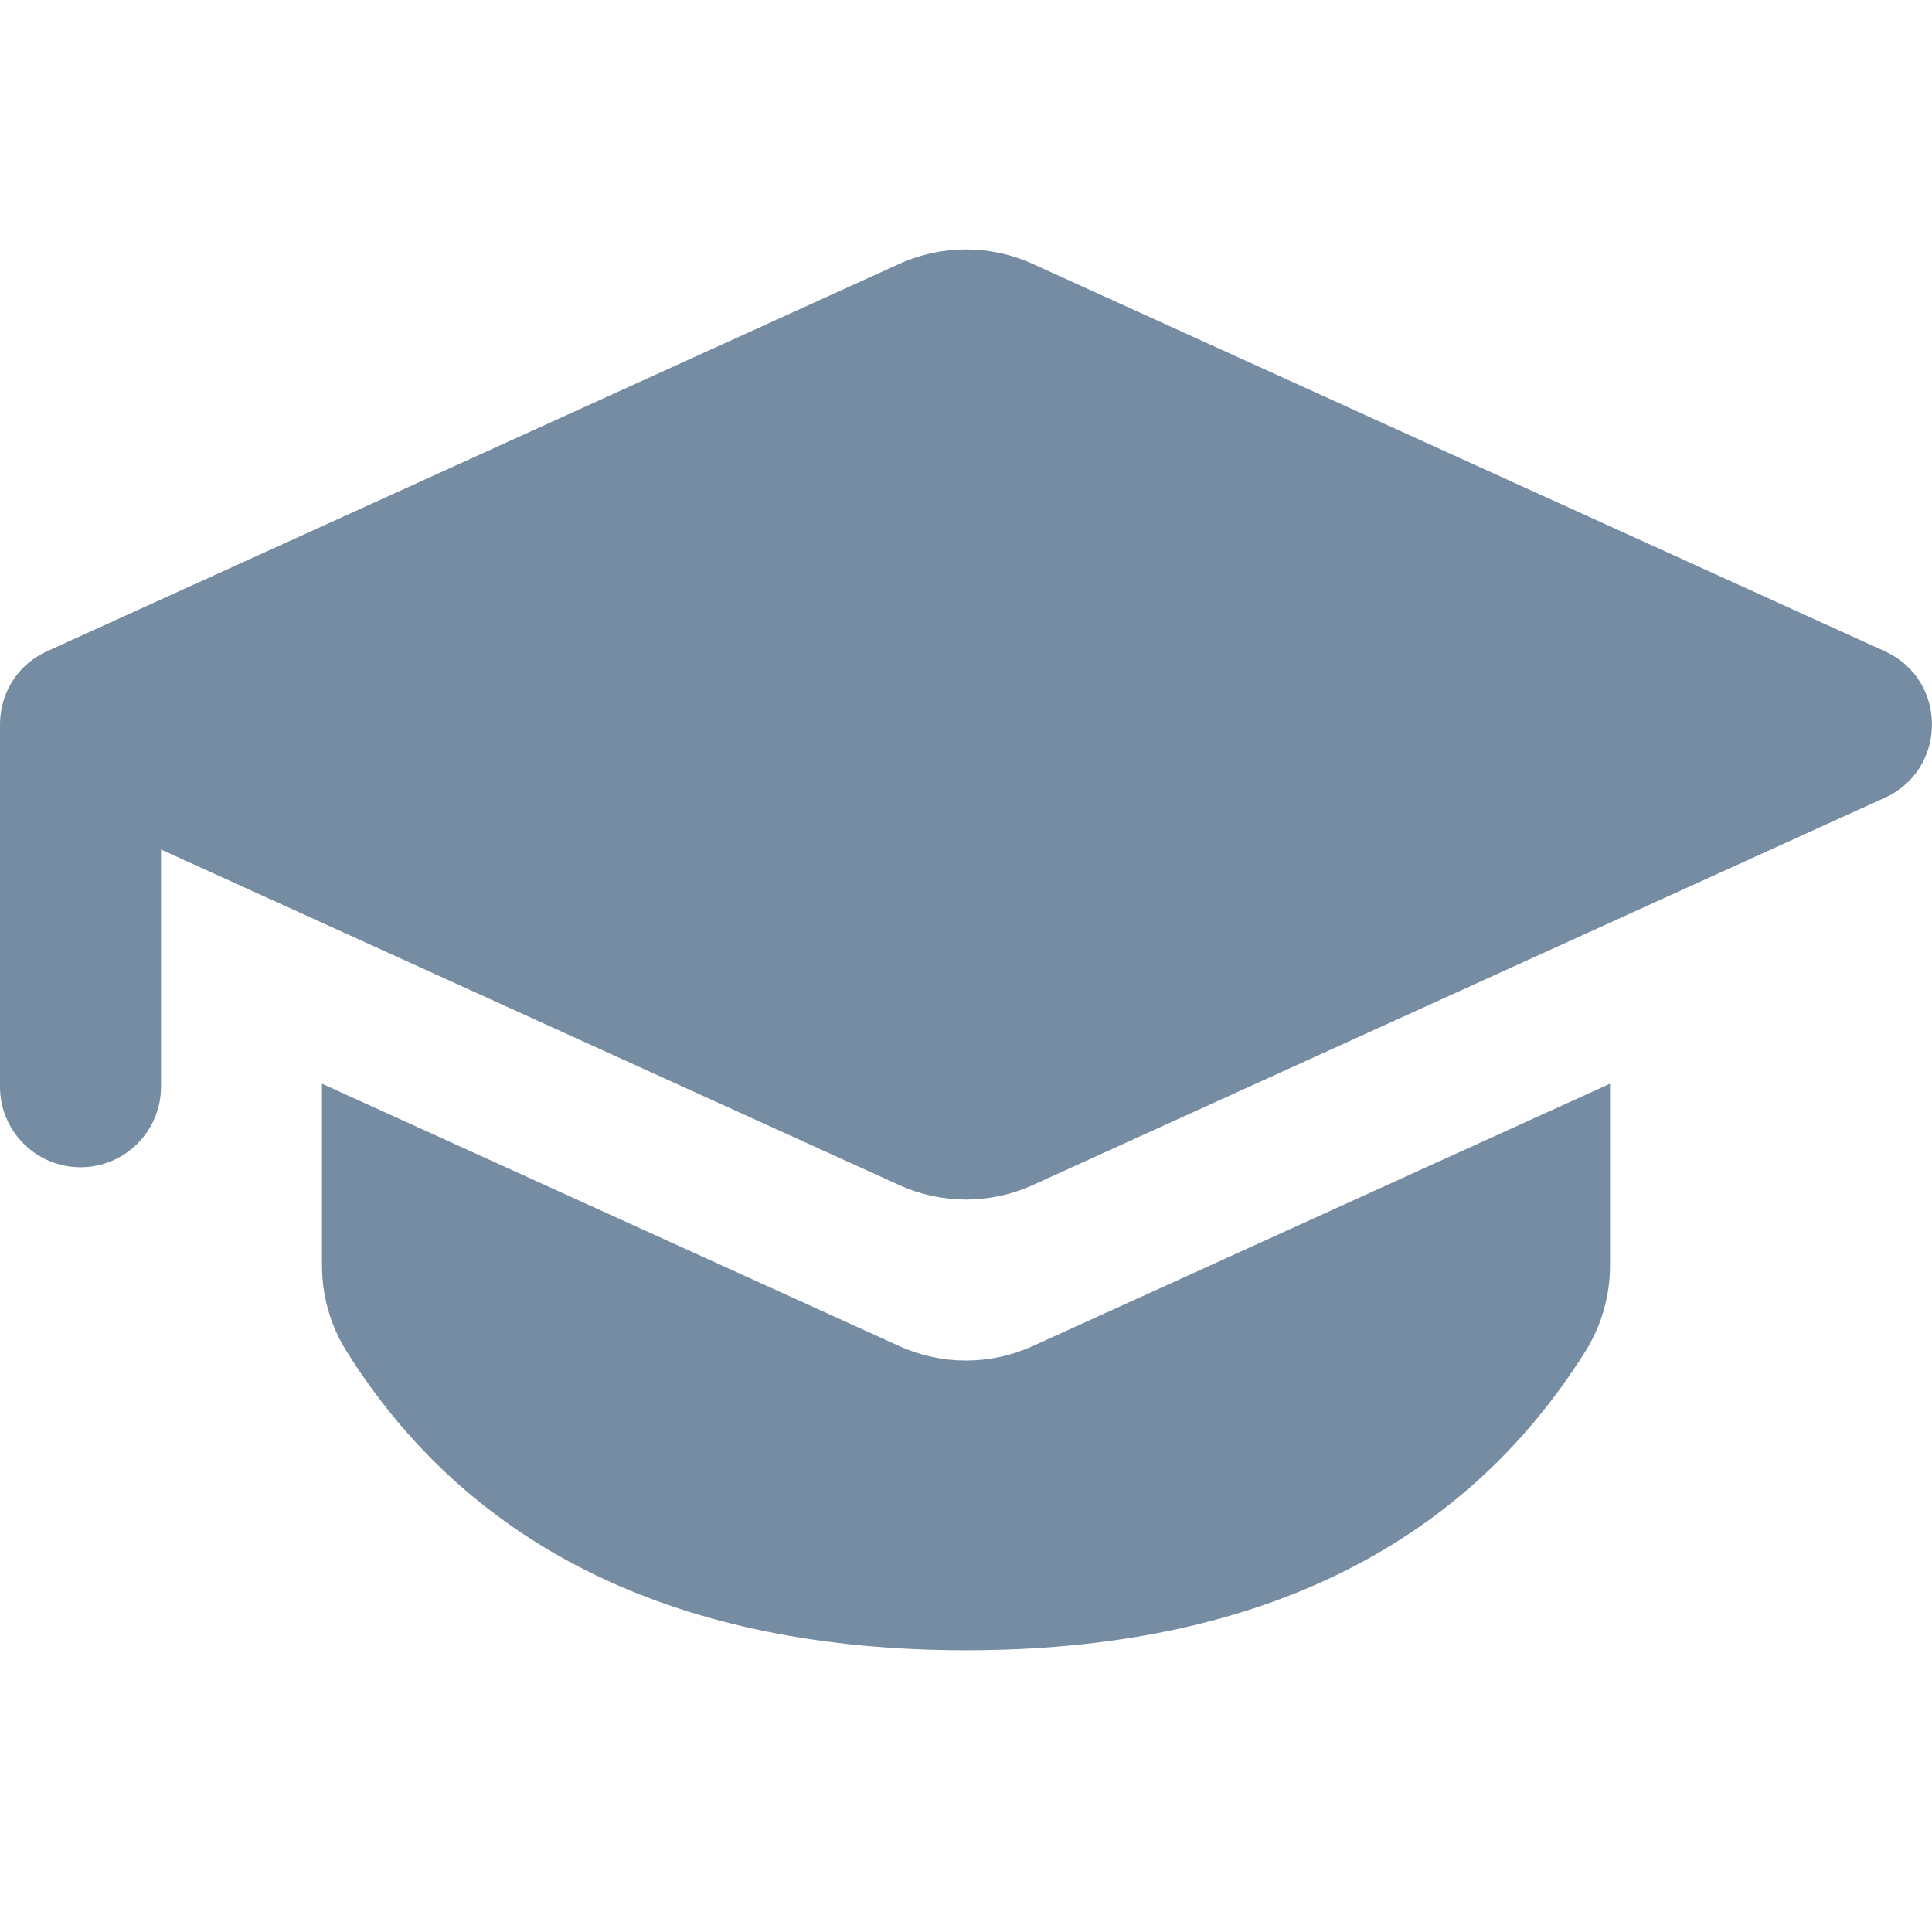
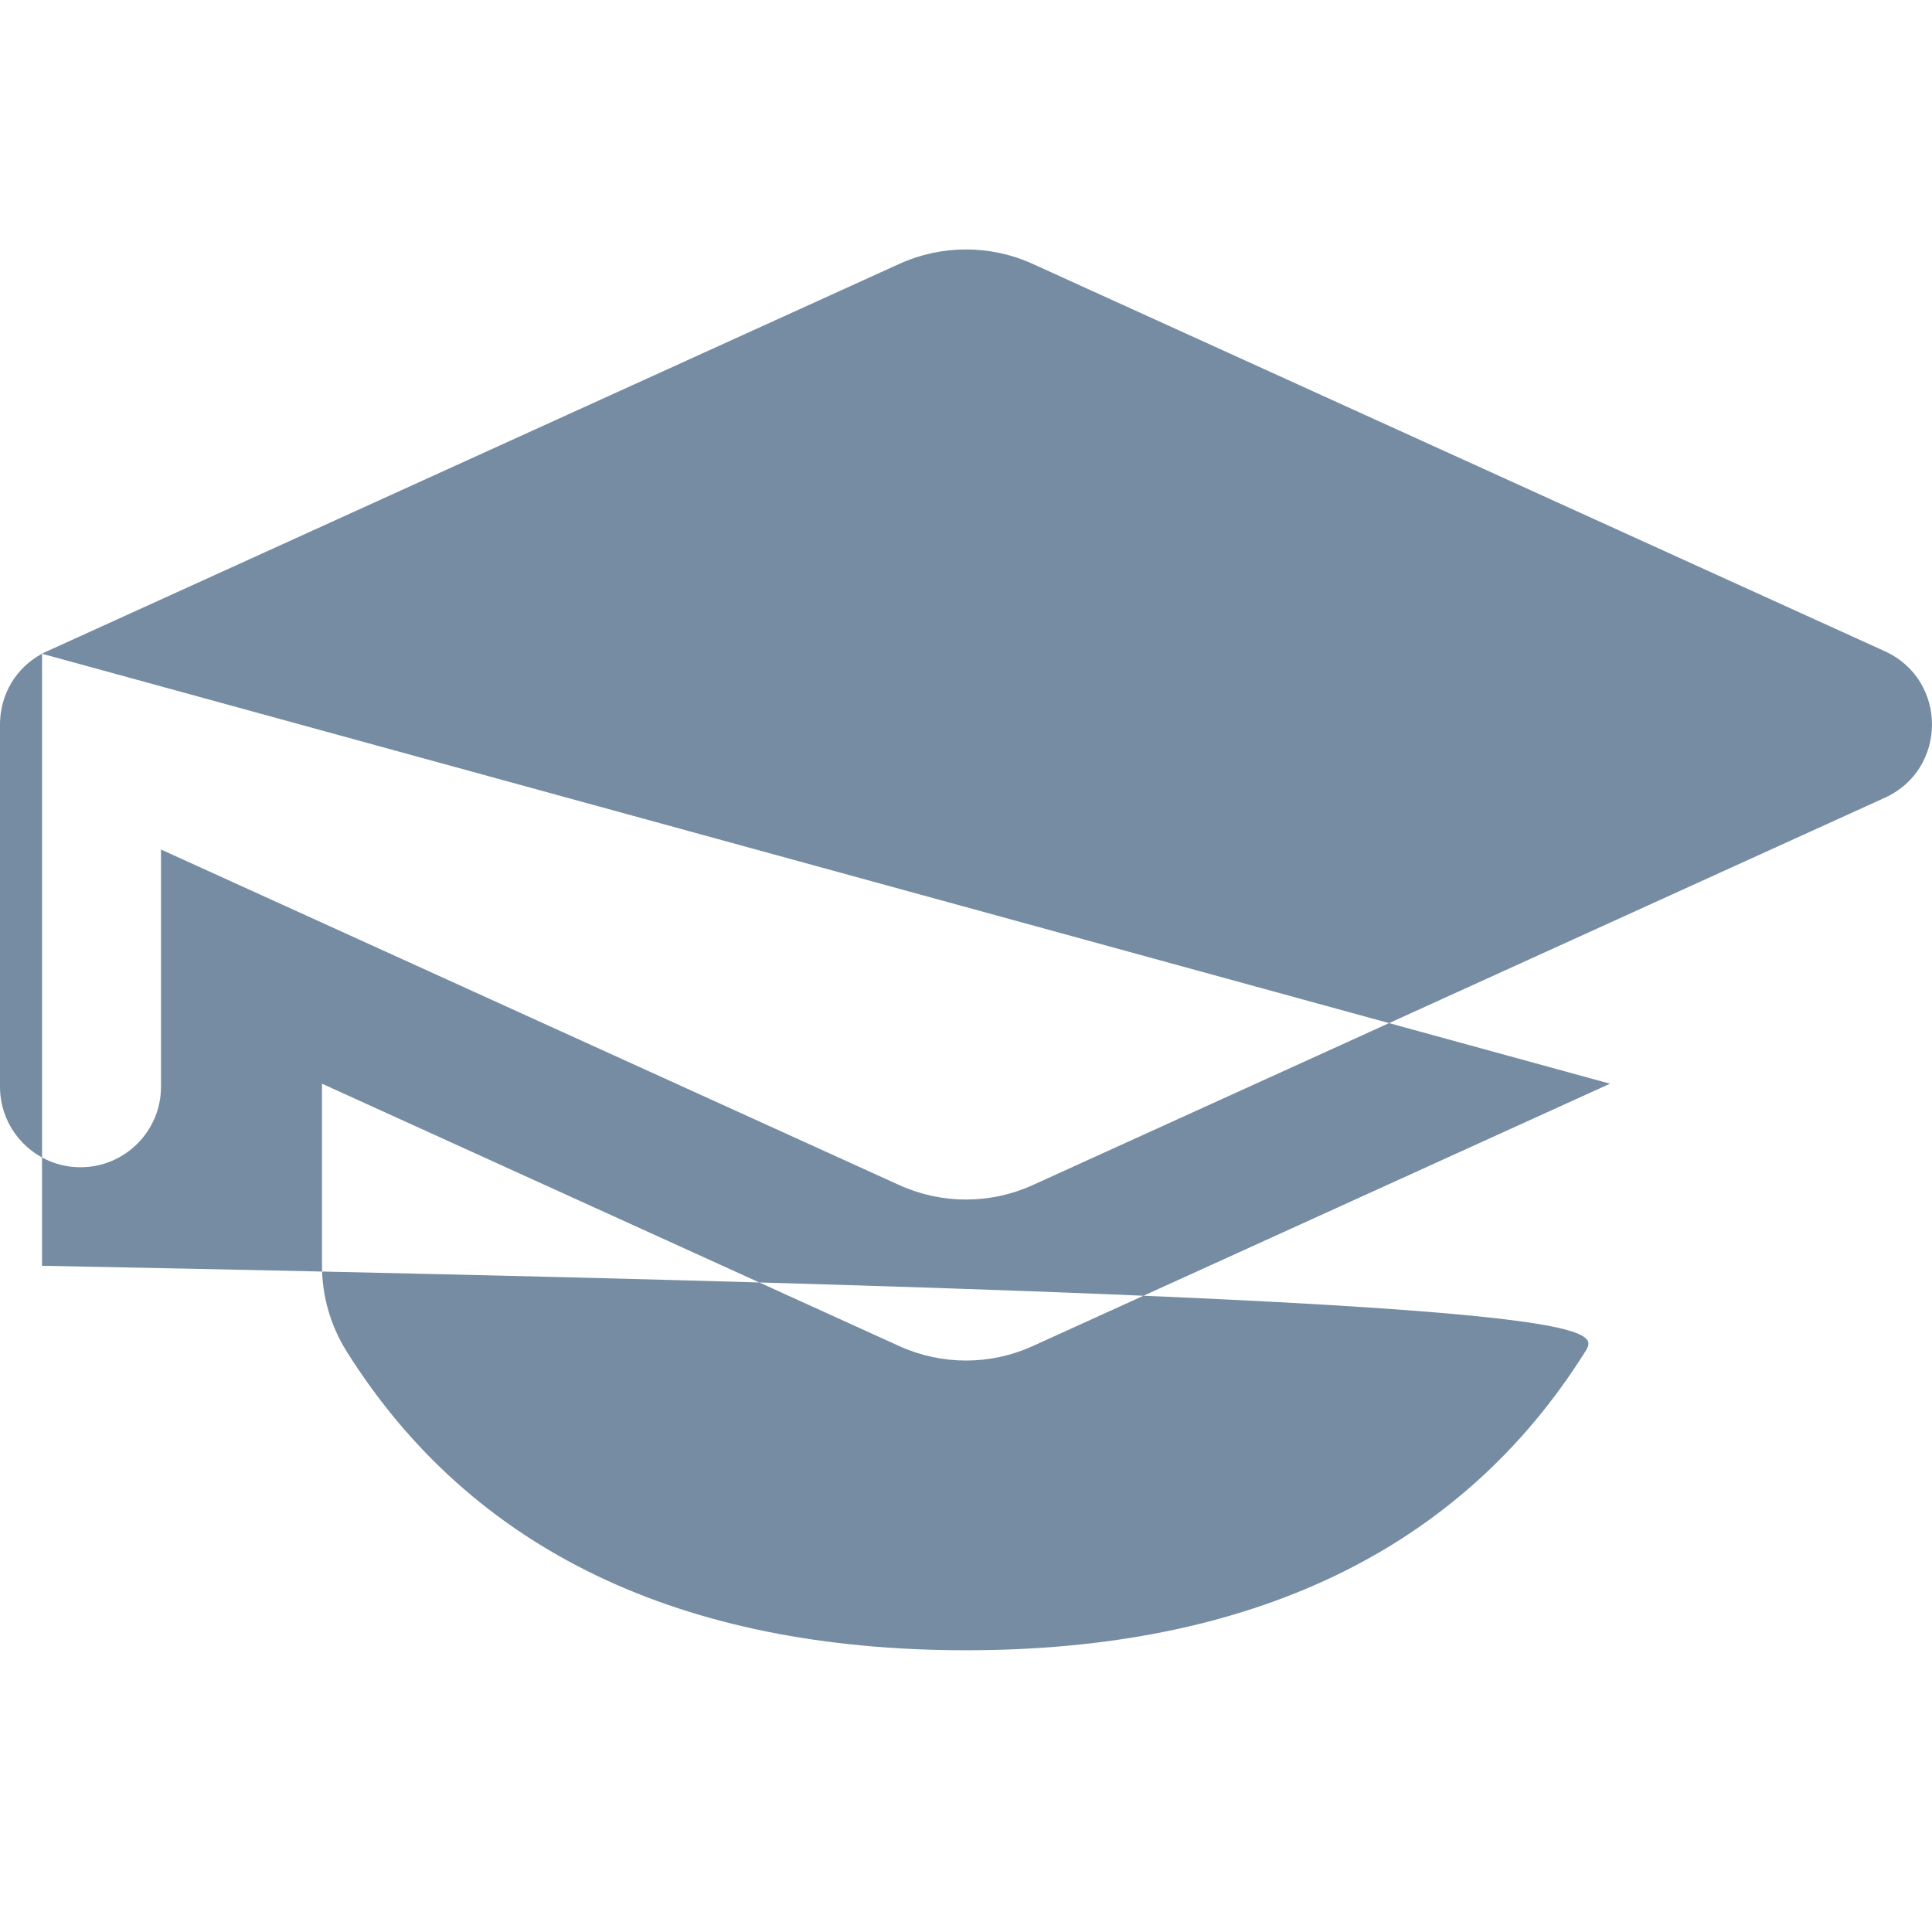
<svg xmlns="http://www.w3.org/2000/svg" width="800px" height="800px" viewBox="0 -3 24 24" id="meteor-icon-kit__solid-graduation-cap" fill="none">
-   <path fill-rule="evenodd" clip-rule="evenodd" d="M0.522 5.121C0.55 5.106 0.578 5.093 0.607 5.08L11.172 0.278C11.698 0.039 12.302 0.039 12.828 0.278L23.414 5.09C24.195 5.445 24.195 6.555 23.414 6.91L12.828 11.722C12.302 11.961 11.698 11.961 11.172 11.722L2 7.553V10.5C2 11.052 1.552 11.5 1 11.5C0.448 11.5 0 11.052 0 10.5V6C0 5.984 0 5.969 0.001 5.954C0.016 5.624 0.19 5.3 0.522 5.121zM20 10.462V12.724C20 13.1 19.894 13.467 19.695 13.786C18.143 16.263 15.533 17.5 12 17.5C8.467 17.5 5.857 16.263 4.305 13.786C4.106 13.468 4 13.1 4 12.724V10.462L11.172 13.722C11.698 13.961 12.302 13.961 12.828 13.722L20 10.462z" fill="#758CA3" />
+   <path fill-rule="evenodd" clip-rule="evenodd" d="M0.522 5.121C0.55 5.106 0.578 5.093 0.607 5.08L11.172 0.278C11.698 0.039 12.302 0.039 12.828 0.278L23.414 5.09C24.195 5.445 24.195 6.555 23.414 6.91L12.828 11.722C12.302 11.961 11.698 11.961 11.172 11.722L2 7.553V10.5C2 11.052 1.552 11.5 1 11.5C0.448 11.5 0 11.052 0 10.5V6C0 5.984 0 5.969 0.001 5.954C0.016 5.624 0.19 5.3 0.522 5.121zV12.724C20 13.1 19.894 13.467 19.695 13.786C18.143 16.263 15.533 17.5 12 17.5C8.467 17.5 5.857 16.263 4.305 13.786C4.106 13.468 4 13.1 4 12.724V10.462L11.172 13.722C11.698 13.961 12.302 13.961 12.828 13.722L20 10.462z" fill="#758CA3" />
</svg>